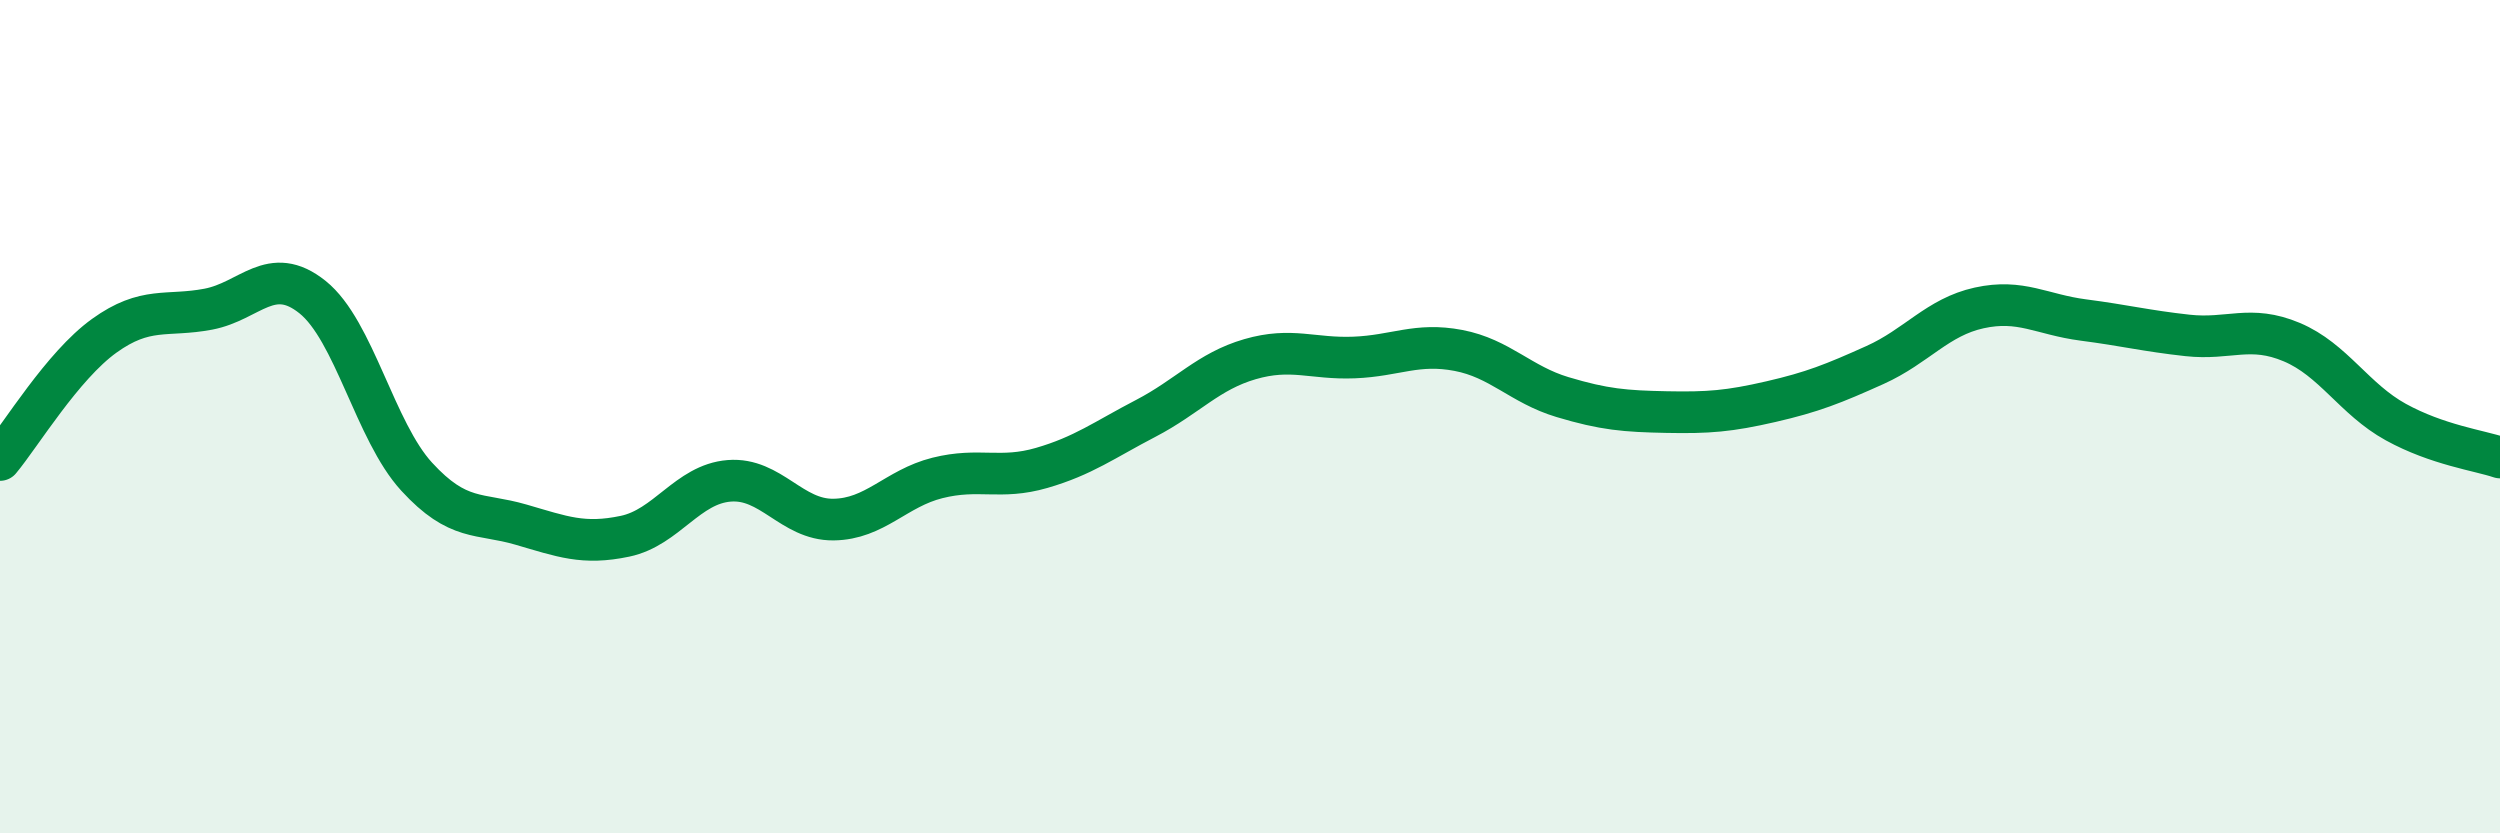
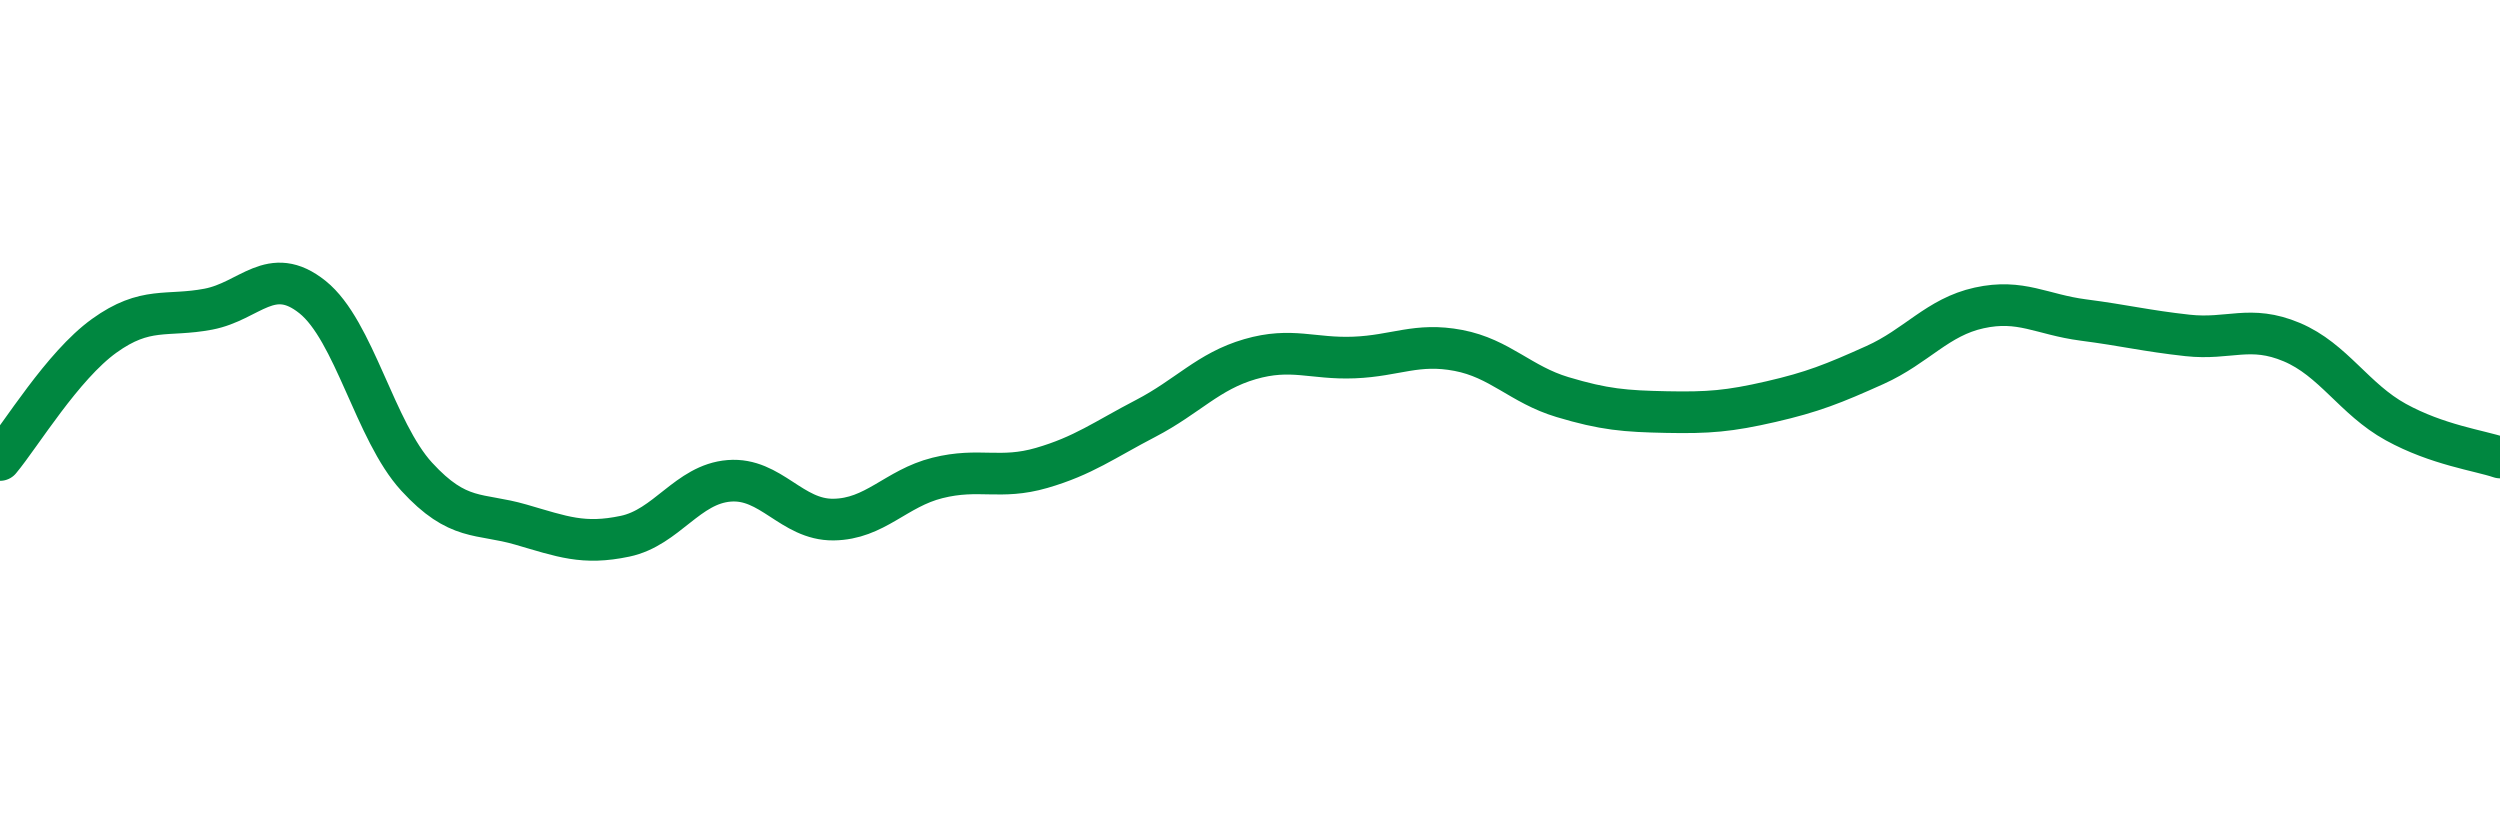
<svg xmlns="http://www.w3.org/2000/svg" width="60" height="20" viewBox="0 0 60 20">
-   <path d="M 0,11.04 C 0.5,10.44 1.5,8.78 2.5,8.06 C 3.5,7.34 4,7.61 5,7.42 C 6,7.23 6.5,6.33 7.5,7.13 C 8.5,7.93 9,10.35 10,11.44 C 11,12.53 11.5,12.3 12.5,12.59 C 13.5,12.88 14,13.08 15,12.87 C 16,12.66 16.5,11.62 17.5,11.54 C 18.5,11.46 19,12.48 20,12.47 C 21,12.46 21.5,11.72 22.5,11.47 C 23.5,11.22 24,11.52 25,11.23 C 26,10.94 26.5,10.56 27.5,10.04 C 28.5,9.52 29,8.91 30,8.62 C 31,8.33 31.5,8.62 32.5,8.58 C 33.5,8.54 34,8.22 35,8.41 C 36,8.6 36.5,9.23 37.5,9.53 C 38.5,9.83 39,9.87 40,9.89 C 41,9.91 41.5,9.87 42.5,9.64 C 43.5,9.41 44,9.21 45,8.76 C 46,8.31 46.5,7.61 47.5,7.39 C 48.5,7.17 49,7.55 50,7.68 C 51,7.81 51.5,7.94 52.5,8.05 C 53.5,8.16 54,7.79 55,8.21 C 56,8.63 56.5,9.58 57.5,10.13 C 58.5,10.68 59.5,10.81 60,10.98L60 20L0 20Z" fill="#008740" opacity="0.1" stroke-linecap="round" stroke-linejoin="round" />
  <path d="M 0,11.04 C 0.5,10.44 1.5,8.78 2.5,8.06 C 3.5,7.34 4,7.61 5,7.42 C 6,7.23 6.5,6.33 7.5,7.13 C 8.5,7.93 9,10.35 10,11.44 C 11,12.53 11.5,12.3 12.5,12.59 C 13.5,12.88 14,13.08 15,12.87 C 16,12.66 16.5,11.62 17.5,11.54 C 18.5,11.46 19,12.48 20,12.47 C 21,12.46 21.5,11.72 22.5,11.47 C 23.5,11.22 24,11.52 25,11.23 C 26,10.94 26.5,10.56 27.5,10.04 C 28.5,9.52 29,8.91 30,8.62 C 31,8.33 31.5,8.62 32.5,8.58 C 33.5,8.54 34,8.22 35,8.41 C 36,8.6 36.5,9.23 37.5,9.53 C 38.5,9.83 39,9.87 40,9.89 C 41,9.91 41.5,9.87 42.5,9.64 C 43.5,9.41 44,9.21 45,8.76 C 46,8.31 46.5,7.61 47.5,7.39 C 48.5,7.17 49,7.55 50,7.68 C 51,7.81 51.5,7.94 52.5,8.05 C 53.5,8.16 54,7.79 55,8.21 C 56,8.63 56.5,9.58 57.5,10.13 C 58.5,10.68 59.5,10.81 60,10.98" stroke="#008740" stroke-width="1" fill="none" stroke-linecap="round" stroke-linejoin="round" />
</svg>